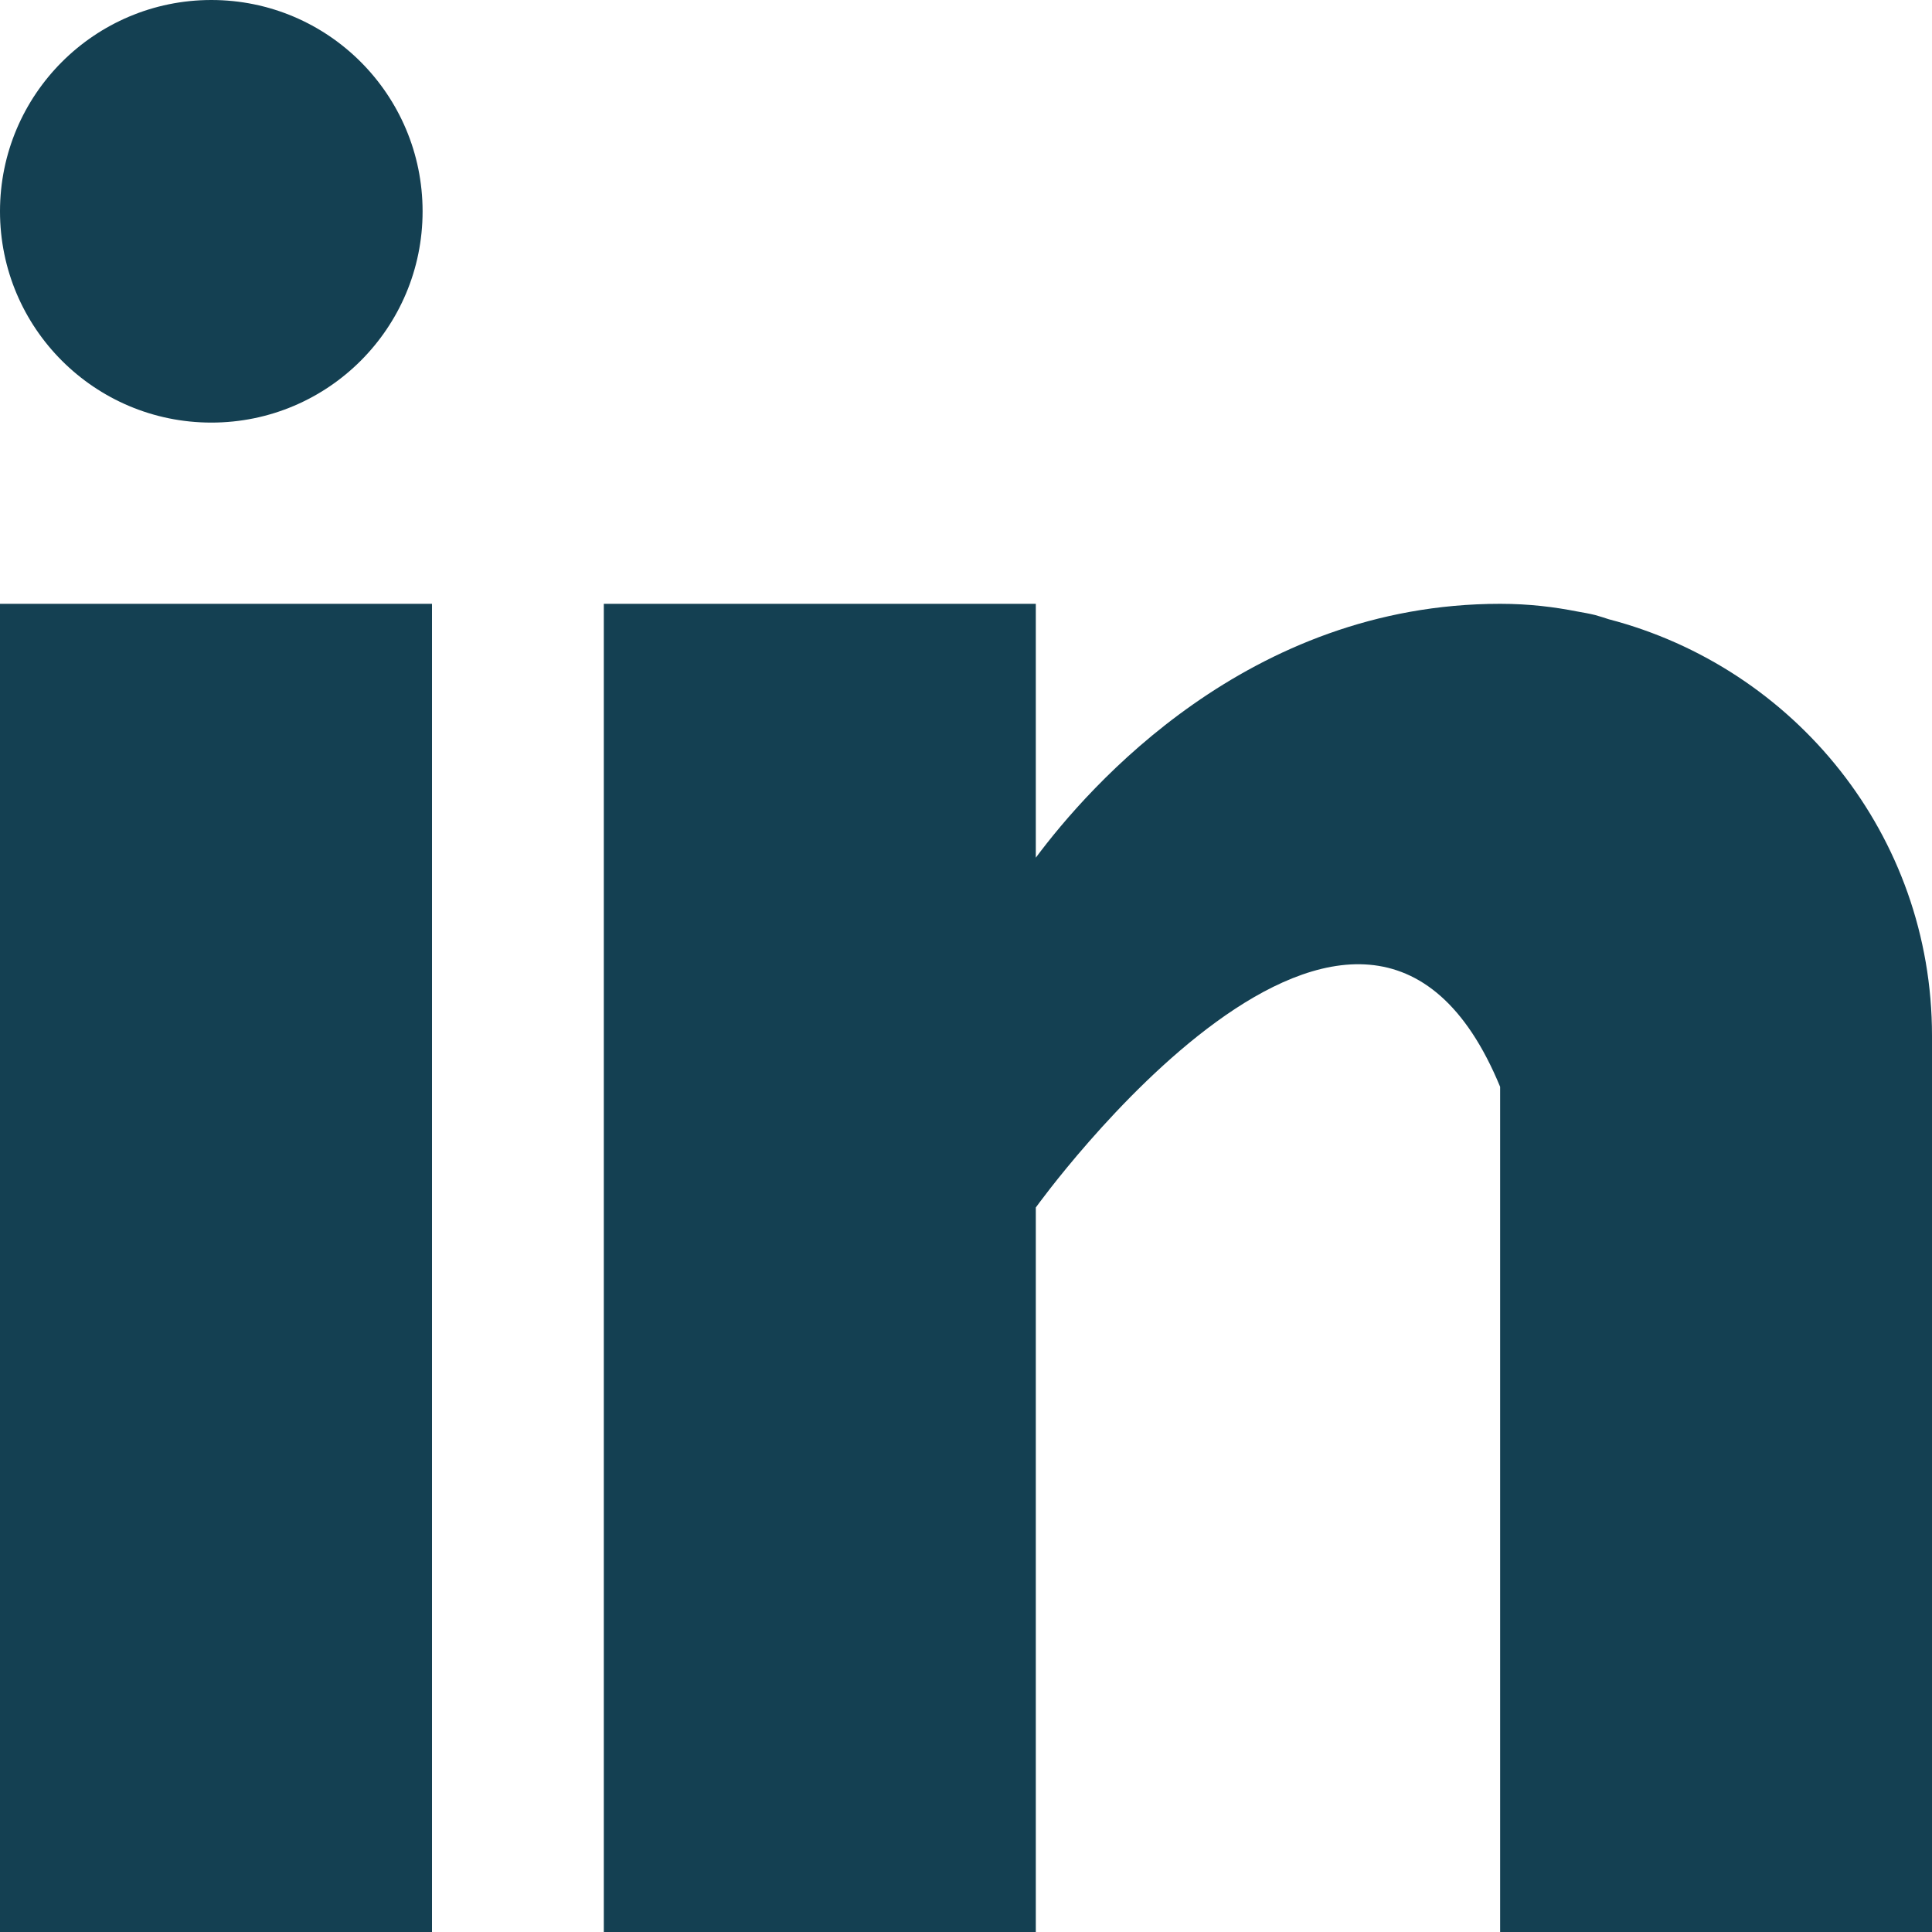
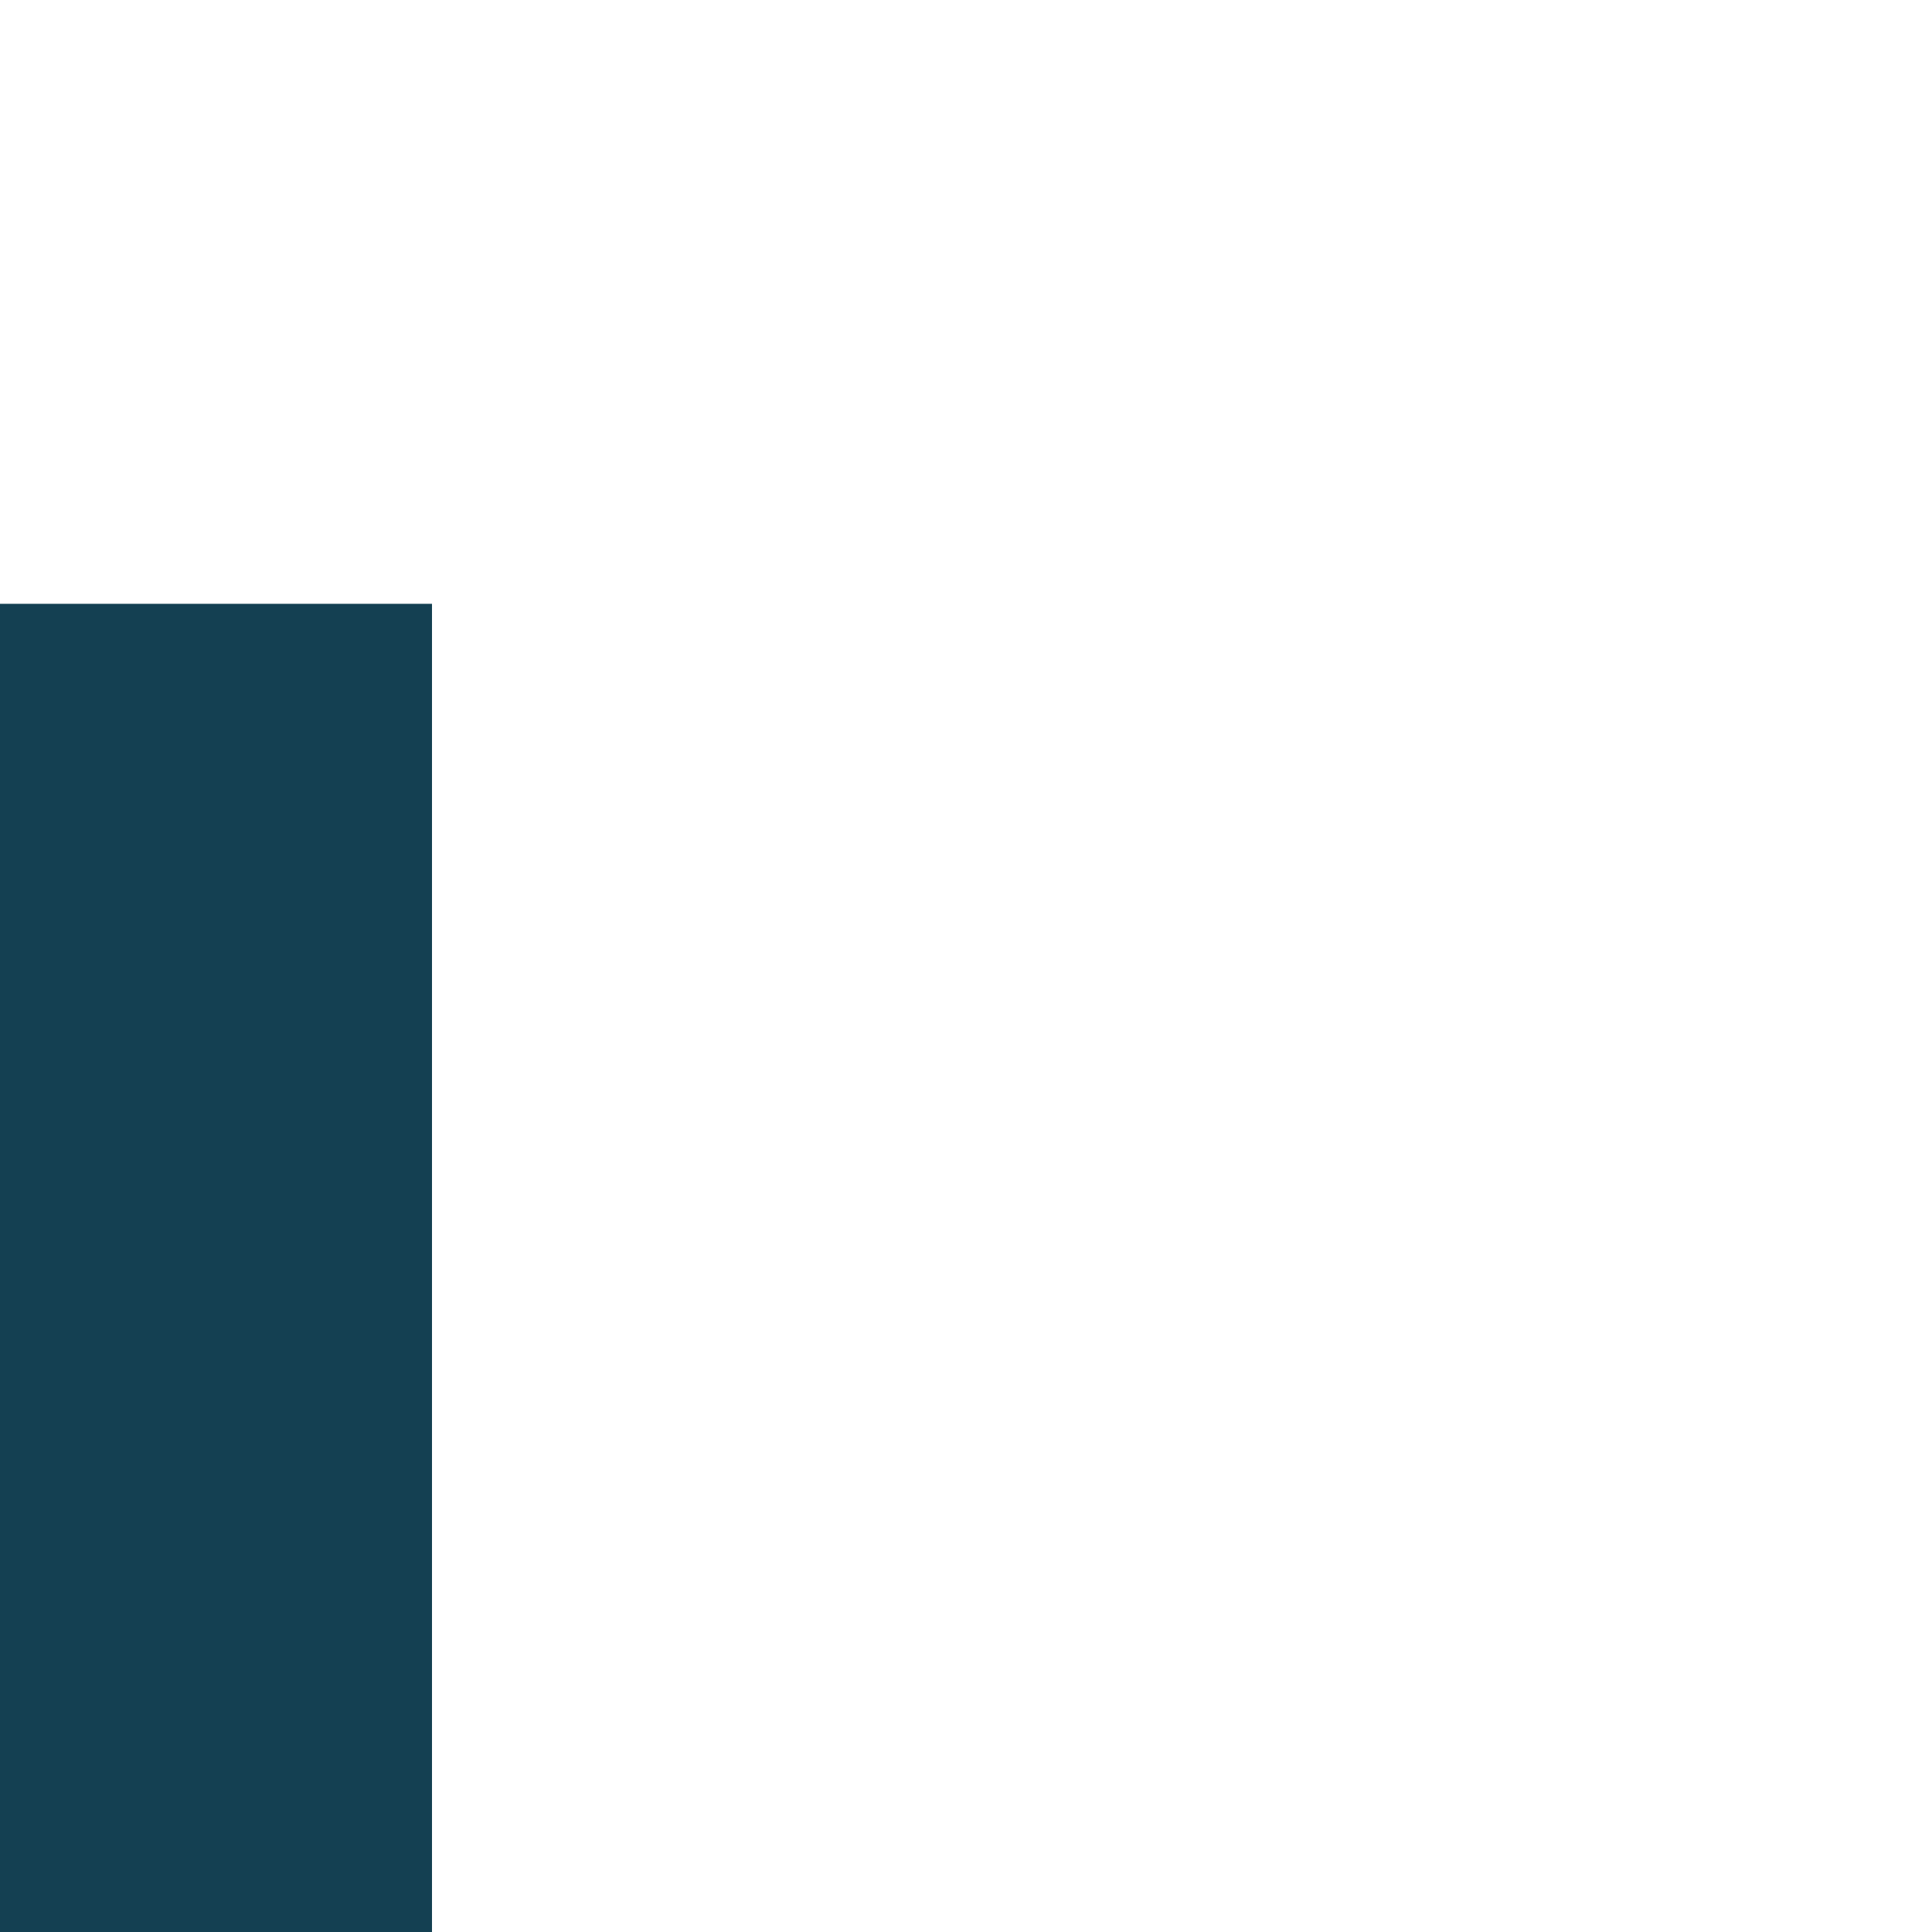
<svg xmlns="http://www.w3.org/2000/svg" width="15" height="15" viewBox="0 0 15 15" fill="none">
  <path d="M3.354 4.688H0V15H3.354V4.688Z" fill="#144052" />
-   <path d="M12.491 4.808C12.456 4.797 12.422 4.785 12.384 4.775C12.339 4.764 12.294 4.756 12.248 4.748C12.07 4.713 11.875 4.688 11.647 4.688C9.691 4.688 8.451 6.11 8.042 6.659V4.688H4.688V15H8.042V9.375C8.042 9.375 10.577 5.844 11.647 8.438C11.647 10.752 11.647 15 11.647 15H15V8.041C15 6.483 13.932 5.184 12.491 4.808Z" fill="#144052" />
-   <path d="M1.641 3.281C2.547 3.281 3.281 2.547 3.281 1.641C3.281 0.735 2.547 0 1.641 0C0.735 0 0 0.735 0 1.641C0 2.547 0.735 3.281 1.641 3.281Z" fill="#144052" />
</svg>